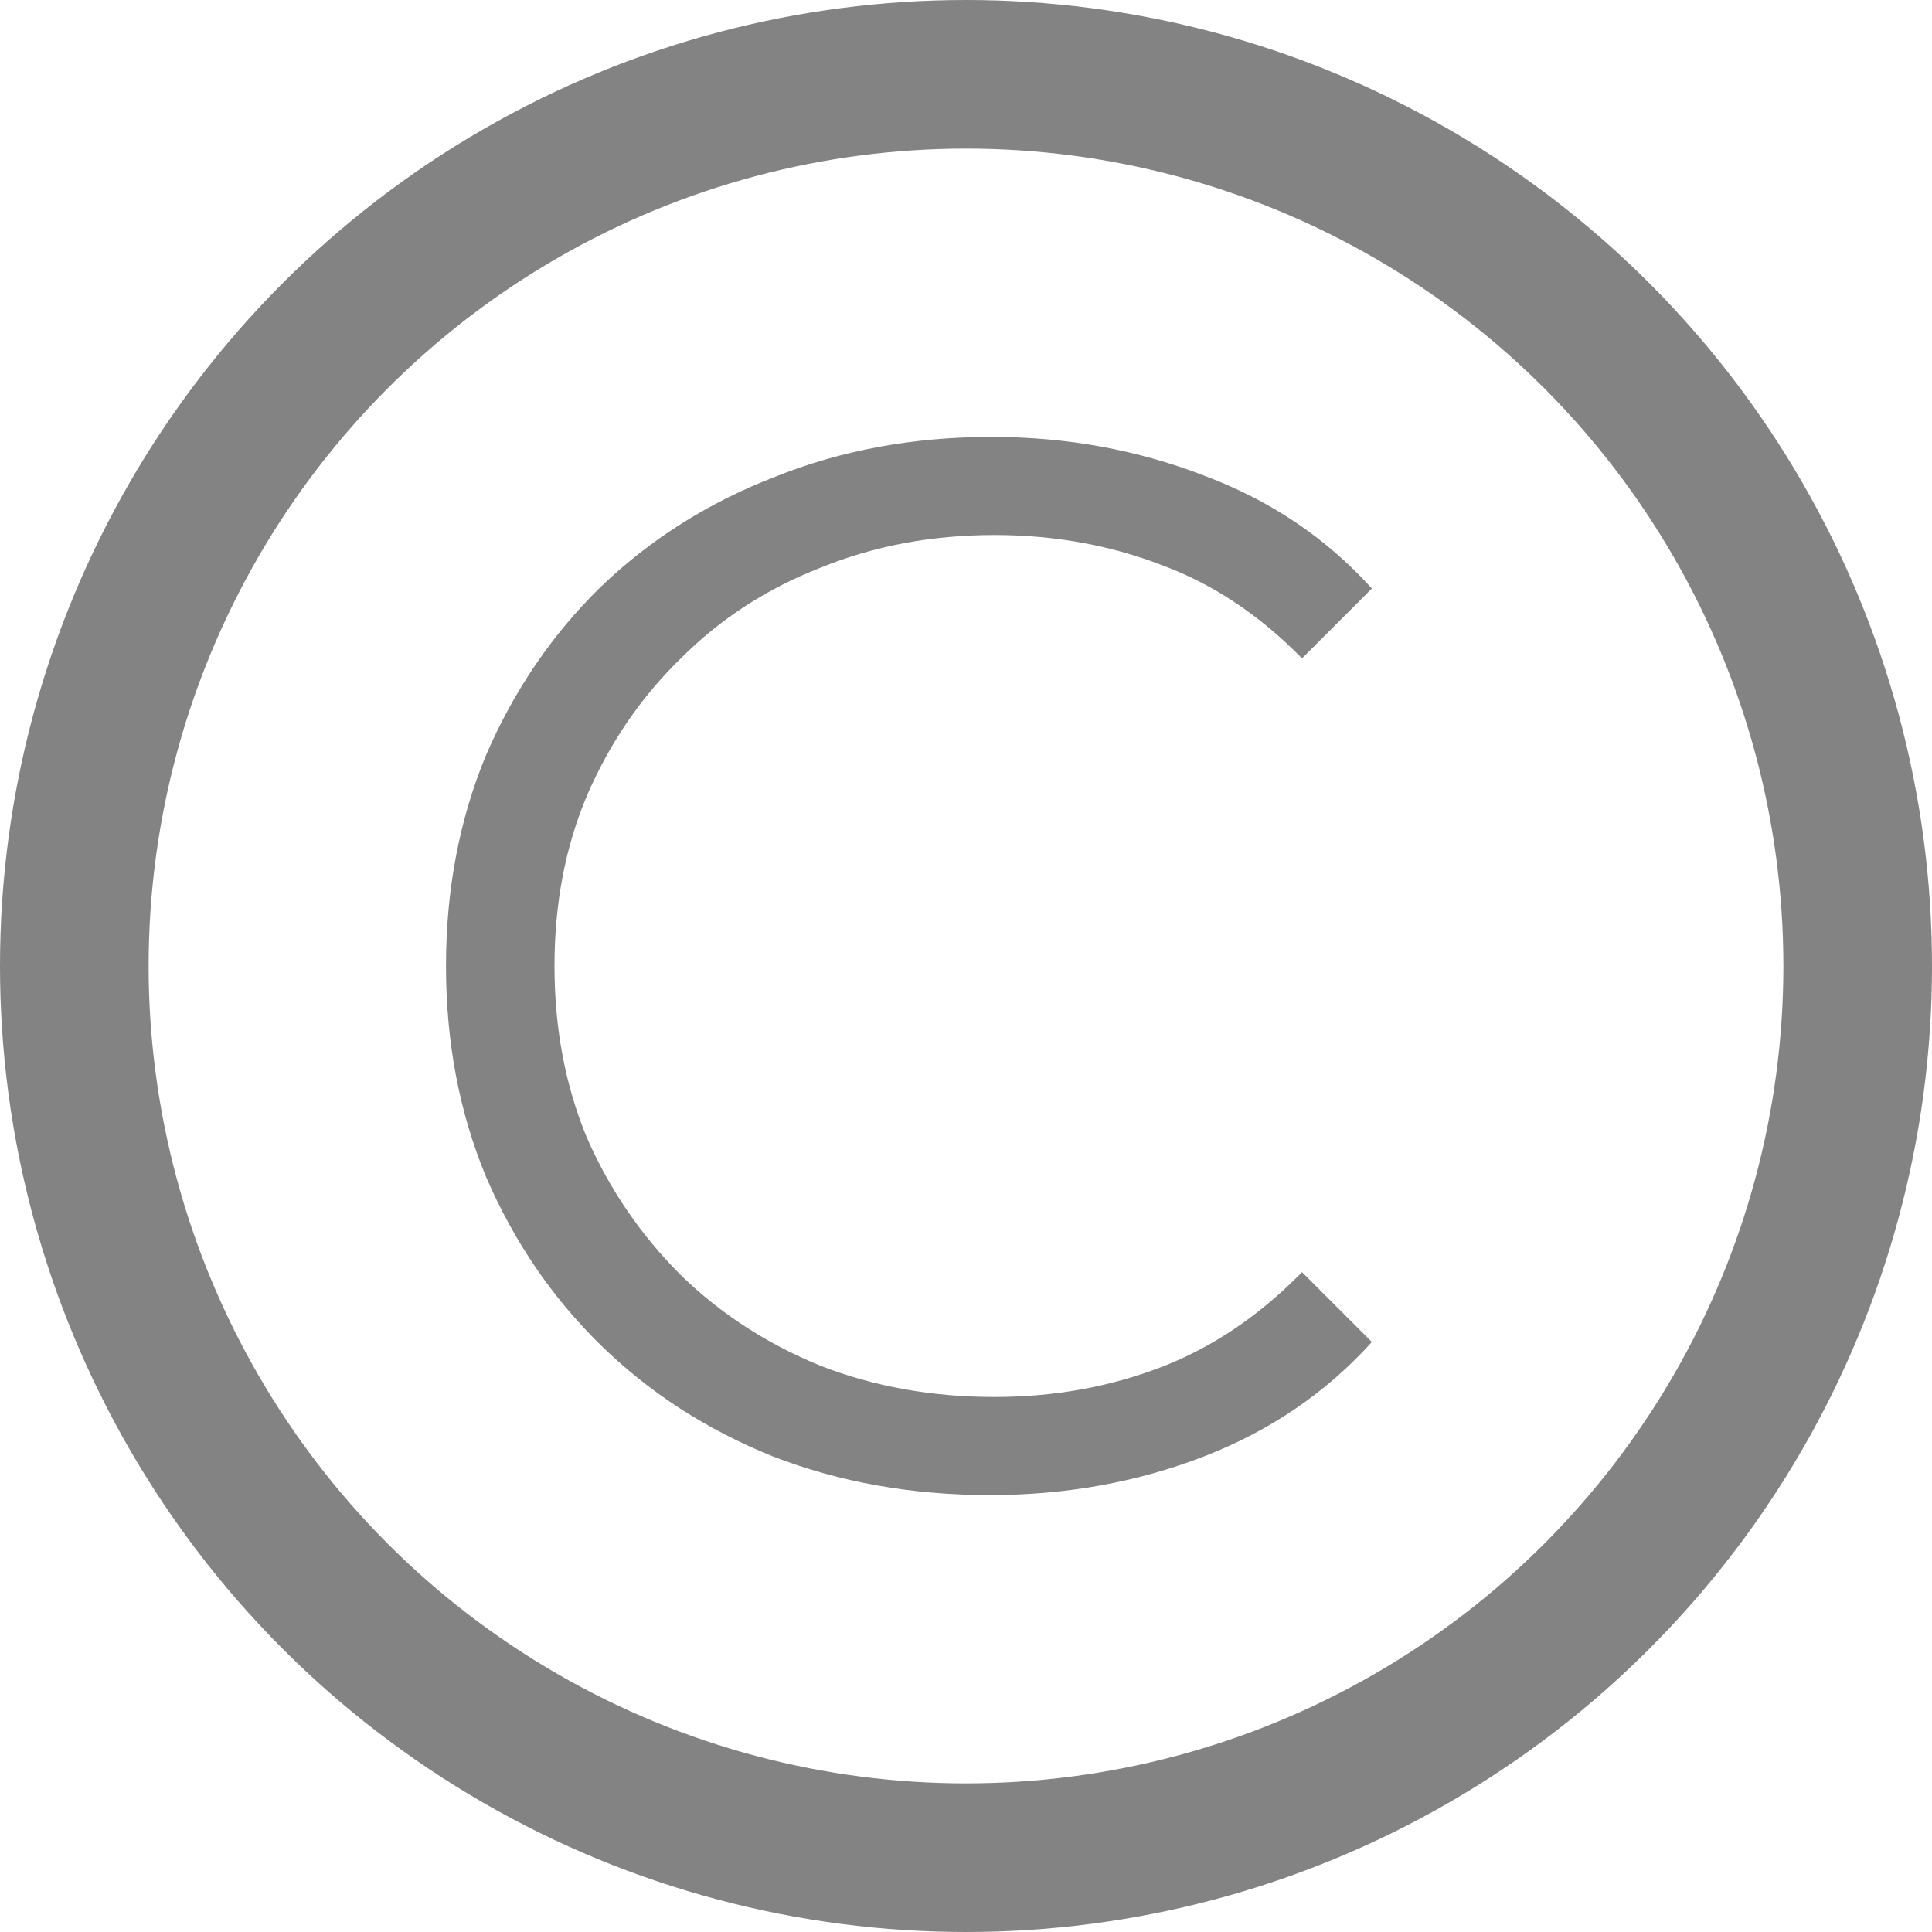
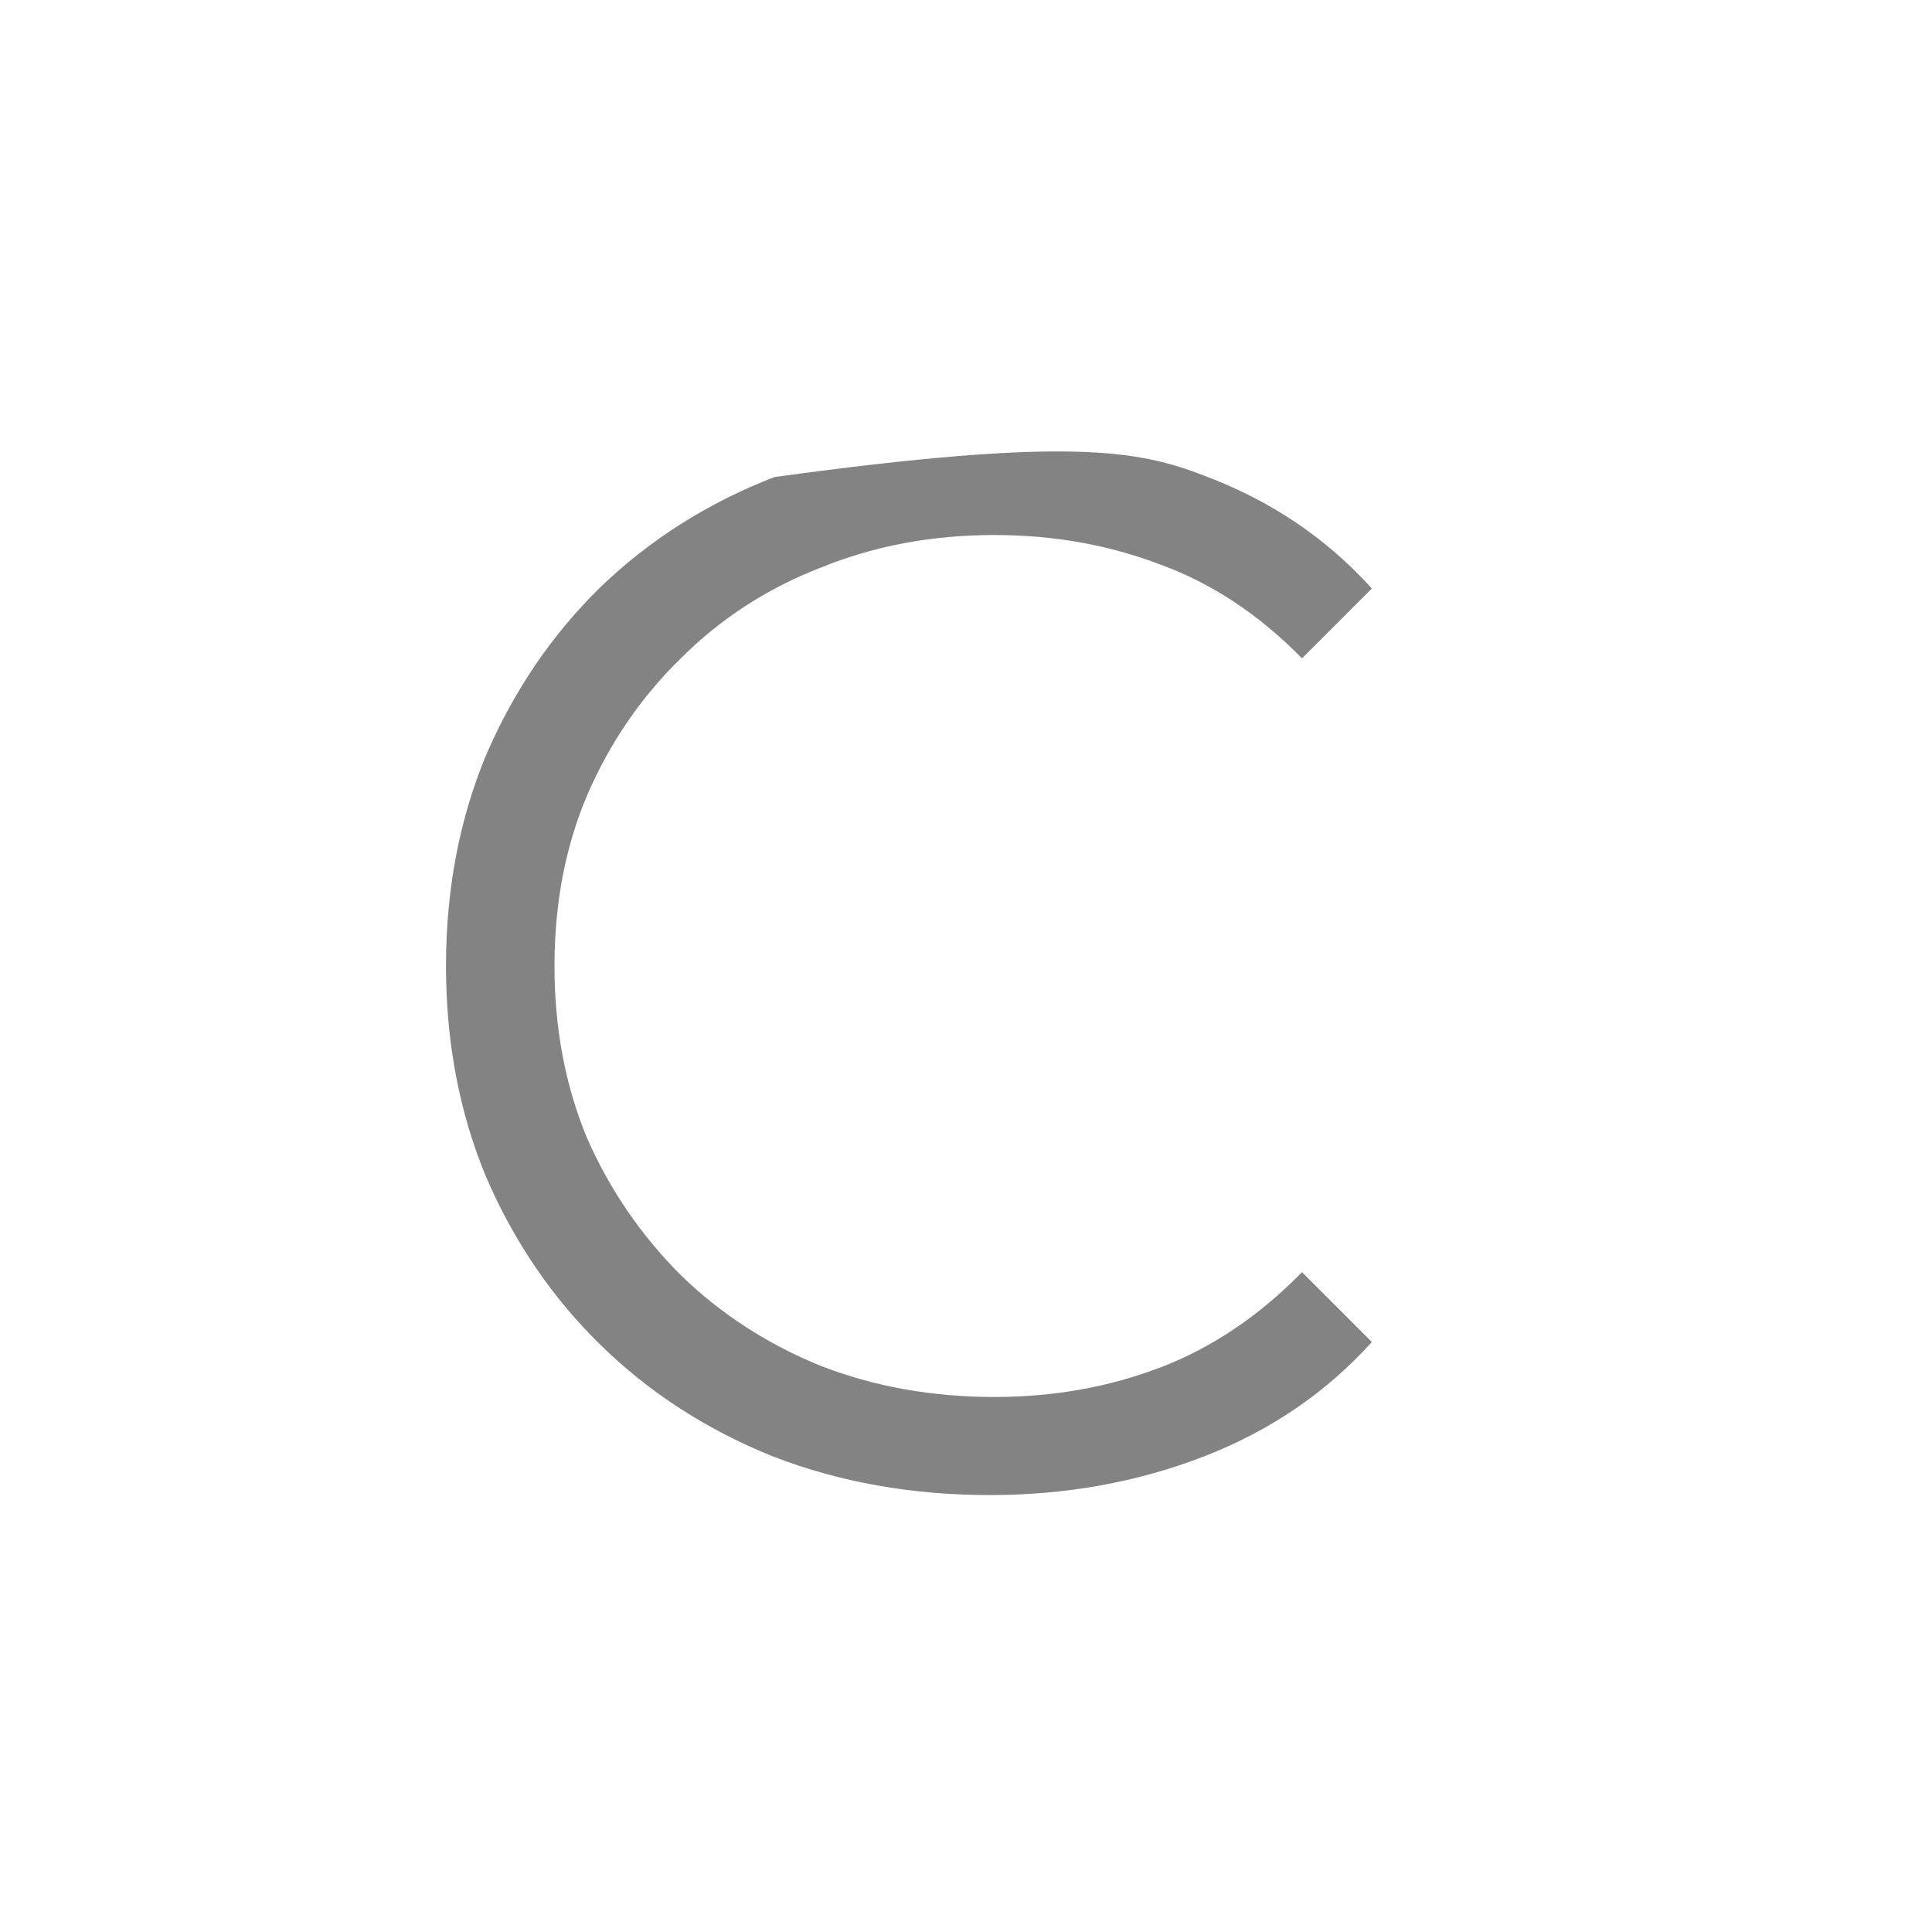
<svg xmlns="http://www.w3.org/2000/svg" width="13" height="13" viewBox="0 0 13 13" fill="none">
-   <circle cx="6.5" cy="6.5" r="6" stroke="#838383" />
-   <path d="M6.661 10.06C6.134 10.06 5.648 9.973 5.201 9.8C4.754 9.62 4.368 9.37 4.041 9.05C3.714 8.73 3.458 8.353 3.271 7.92C3.091 7.487 3.001 7.013 3.001 6.5C3.001 5.987 3.091 5.513 3.271 5.08C3.458 4.647 3.714 4.27 4.041 3.95C4.374 3.63 4.764 3.383 5.211 3.21C5.658 3.03 6.144 2.94 6.671 2.94C7.178 2.94 7.654 3.027 8.101 3.2C8.548 3.367 8.924 3.62 9.231 3.96L8.761 4.43C8.474 4.137 8.158 3.927 7.811 3.8C7.464 3.667 7.091 3.6 6.691 3.6C6.271 3.6 5.881 3.673 5.521 3.82C5.161 3.96 4.848 4.163 4.581 4.43C4.314 4.69 4.104 4.997 3.951 5.35C3.804 5.697 3.731 6.08 3.731 6.5C3.731 6.92 3.804 7.307 3.951 7.66C4.104 8.007 4.314 8.313 4.581 8.58C4.848 8.84 5.161 9.043 5.521 9.19C5.881 9.33 6.271 9.4 6.691 9.4C7.091 9.4 7.464 9.333 7.811 9.2C8.158 9.067 8.474 8.853 8.761 8.56L9.231 9.03C8.924 9.37 8.548 9.627 8.101 9.8C7.654 9.973 7.174 10.06 6.661 10.06Z" fill="#838383" />
+   <path d="M6.661 10.06C6.134 10.06 5.648 9.973 5.201 9.8C4.754 9.62 4.368 9.37 4.041 9.05C3.714 8.73 3.458 8.353 3.271 7.92C3.091 7.487 3.001 7.013 3.001 6.5C3.001 5.987 3.091 5.513 3.271 5.08C3.458 4.647 3.714 4.27 4.041 3.95C4.374 3.63 4.764 3.383 5.211 3.21C7.178 2.94 7.654 3.027 8.101 3.2C8.548 3.367 8.924 3.62 9.231 3.96L8.761 4.43C8.474 4.137 8.158 3.927 7.811 3.8C7.464 3.667 7.091 3.6 6.691 3.6C6.271 3.6 5.881 3.673 5.521 3.82C5.161 3.96 4.848 4.163 4.581 4.43C4.314 4.69 4.104 4.997 3.951 5.35C3.804 5.697 3.731 6.08 3.731 6.5C3.731 6.92 3.804 7.307 3.951 7.66C4.104 8.007 4.314 8.313 4.581 8.58C4.848 8.84 5.161 9.043 5.521 9.19C5.881 9.33 6.271 9.4 6.691 9.4C7.091 9.4 7.464 9.333 7.811 9.2C8.158 9.067 8.474 8.853 8.761 8.56L9.231 9.03C8.924 9.37 8.548 9.627 8.101 9.8C7.654 9.973 7.174 10.06 6.661 10.06Z" fill="#838383" />
</svg>